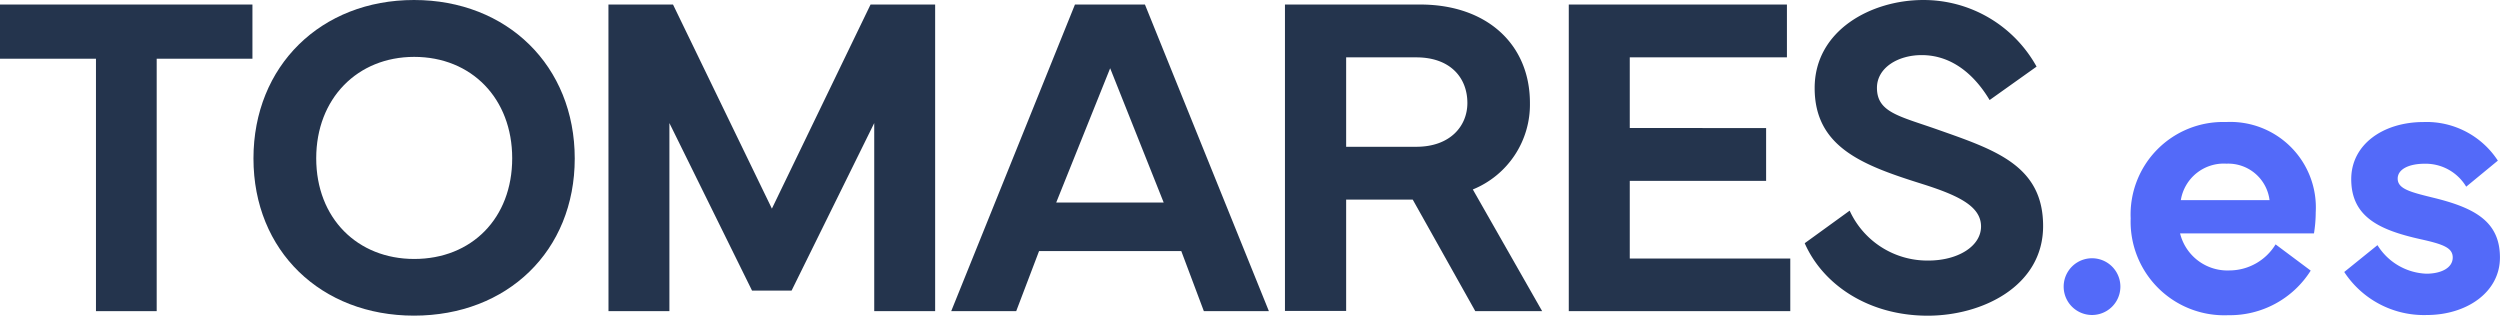
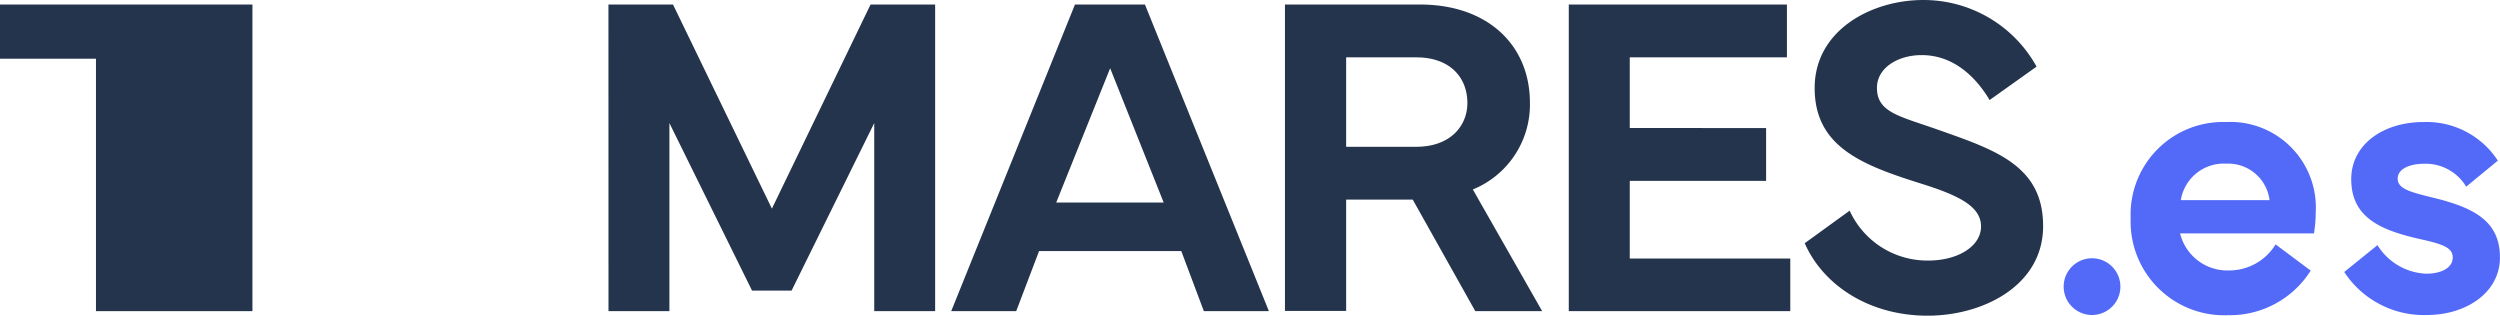
<svg xmlns="http://www.w3.org/2000/svg" width="196.999" height="24.872" viewBox="0 0 196.999 24.872">
  <g transform="translate(-80 -82.24)">
-     <path d="M0,.279v4.27H7.562V24.44h4.785V4.549h7.545V.279Z" transform="translate(80 82.318)" fill="#24344d" />
-     <path d="M15.674,12.489C15.674,5.177,21.011,0,28.323,0,35.67,0,40.99,5.194,40.99,12.489S35.67,24.872,28.323,24.872c-7.312,0-12.649-5.088-12.649-12.382M28.34,20.406c4.519,0,7.722-3.2,7.722-7.935,0-4.7-3.2-7.989-7.722-7.989-4.483,0-7.721,3.291-7.721,7.989,0,4.733,3.256,7.935,7.721,7.935" transform="translate(84.299 82.24)" fill="#24344d" />
+     <path d="M0,.279v4.27H7.562V24.44h4.785h7.545V.279Z" transform="translate(80 82.318)" fill="#24344d" />
    <path d="M37.625.279h5.088l7.792,16.083L58.279.279h5.09V24.44h-4.8V9.62l-6.512,13.2H48.94L42.429,9.62V24.44h-4.8Z" transform="translate(90.32 82.318)" fill="#24344d" />
    <path d="M58.821,24.441,68.572.28h5.515l9.767,24.161H78.729l-1.778-4.733H65.743l-1.8,4.733Zm16.743-8.558L71.346,5.3,67.095,15.882Z" transform="translate(96.134 82.317)" fill="#24344d" />
    <path d="M79.459,24.422V.279H90.116c5.249,0,8.647,3.131,8.647,7.758a7.221,7.221,0,0,1-4.5,6.814l5.463,9.589H94.457l-4.929-8.789H84.281v8.771Zm4.822-12.934h5.533c2.651,0,4.02-1.62,4.02-3.451,0-2.012-1.37-3.595-4.02-3.595H84.281Z" transform="translate(101.795 82.318)" fill="#24344d" />
    <path d="M97.01.279H114.2V4.442H101.816v5.569H112.56v4.163H101.816v6.12h12.649V24.44H97.01Z" transform="translate(106.609 82.318)" fill="#24344d" />
    <path d="M115.141,16.6a6.727,6.727,0,0,0,6.208,3.931c2.313,0,4.145-1.12,4.145-2.686,0-1.6-1.8-2.456-4.679-3.363-4.642-1.459-8.432-2.881-8.432-7.544,0-4.554,4.465-6.937,8.557-6.937a10.169,10.169,0,0,1,8.93,5.248l-3.7,2.634c-1.05-1.762-2.795-3.541-5.356-3.541-1.868,0-3.522,1-3.522,2.58,0,1.939,1.761,2.224,4.785,3.291,4.536,1.6,8.308,2.829,8.308,7.6,0,4.733-4.786,7.063-9.091,7.063-4.66,0-8.254-2.436-9.695-5.711Z" transform="translate(110.611 82.24)" fill="#24344d" />
    <path d="M129.851,15.97a2.235,2.235,0,1,1,0,4.47,2.235,2.235,0,1,1,0-4.47" transform="translate(115 86.621)" fill="#536af9" />
    <path d="M131.757,15.133a7.288,7.288,0,0,1,7.512-7.588,6.74,6.74,0,0,1,7.07,7.117,10.548,10.548,0,0,1-.138,1.658H135.65a3.84,3.84,0,0,0,3.893,2.919,4.269,4.269,0,0,0,3.633-2.053l2.768,2.067a7.529,7.529,0,0,1-6.494,3.513,7.377,7.377,0,0,1-7.693-7.633M142.7,13.7a3.279,3.279,0,0,0-3.391-2.874,3.429,3.429,0,0,0-3.6,2.874Z" transform="translate(116.139 84.311)" fill="#536af9" />
    <path d="M147.581,17.246a4.745,4.745,0,0,0,3.848,2.25c1.17,0,2.082-.456,2.082-1.277,0-.776-.775-1.05-2.555-1.445-3.192-.715-5.443-1.733-5.443-4.729,0-2.737,2.523-4.5,5.7-4.5a6.7,6.7,0,0,1,5.853,3.042l-2.494,2.053a3.727,3.727,0,0,0-3.269-1.809c-1.262,0-2.129.441-2.129,1.17,0,.791.928,1.05,2.737,1.491,3.255.79,5.321,1.84,5.321,4.729,0,2.752-2.645,4.531-5.762,4.531a7.5,7.5,0,0,1-6.508-3.391Z" transform="translate(119.763 84.311)" fill="#536af9" />
  </g>
</svg>